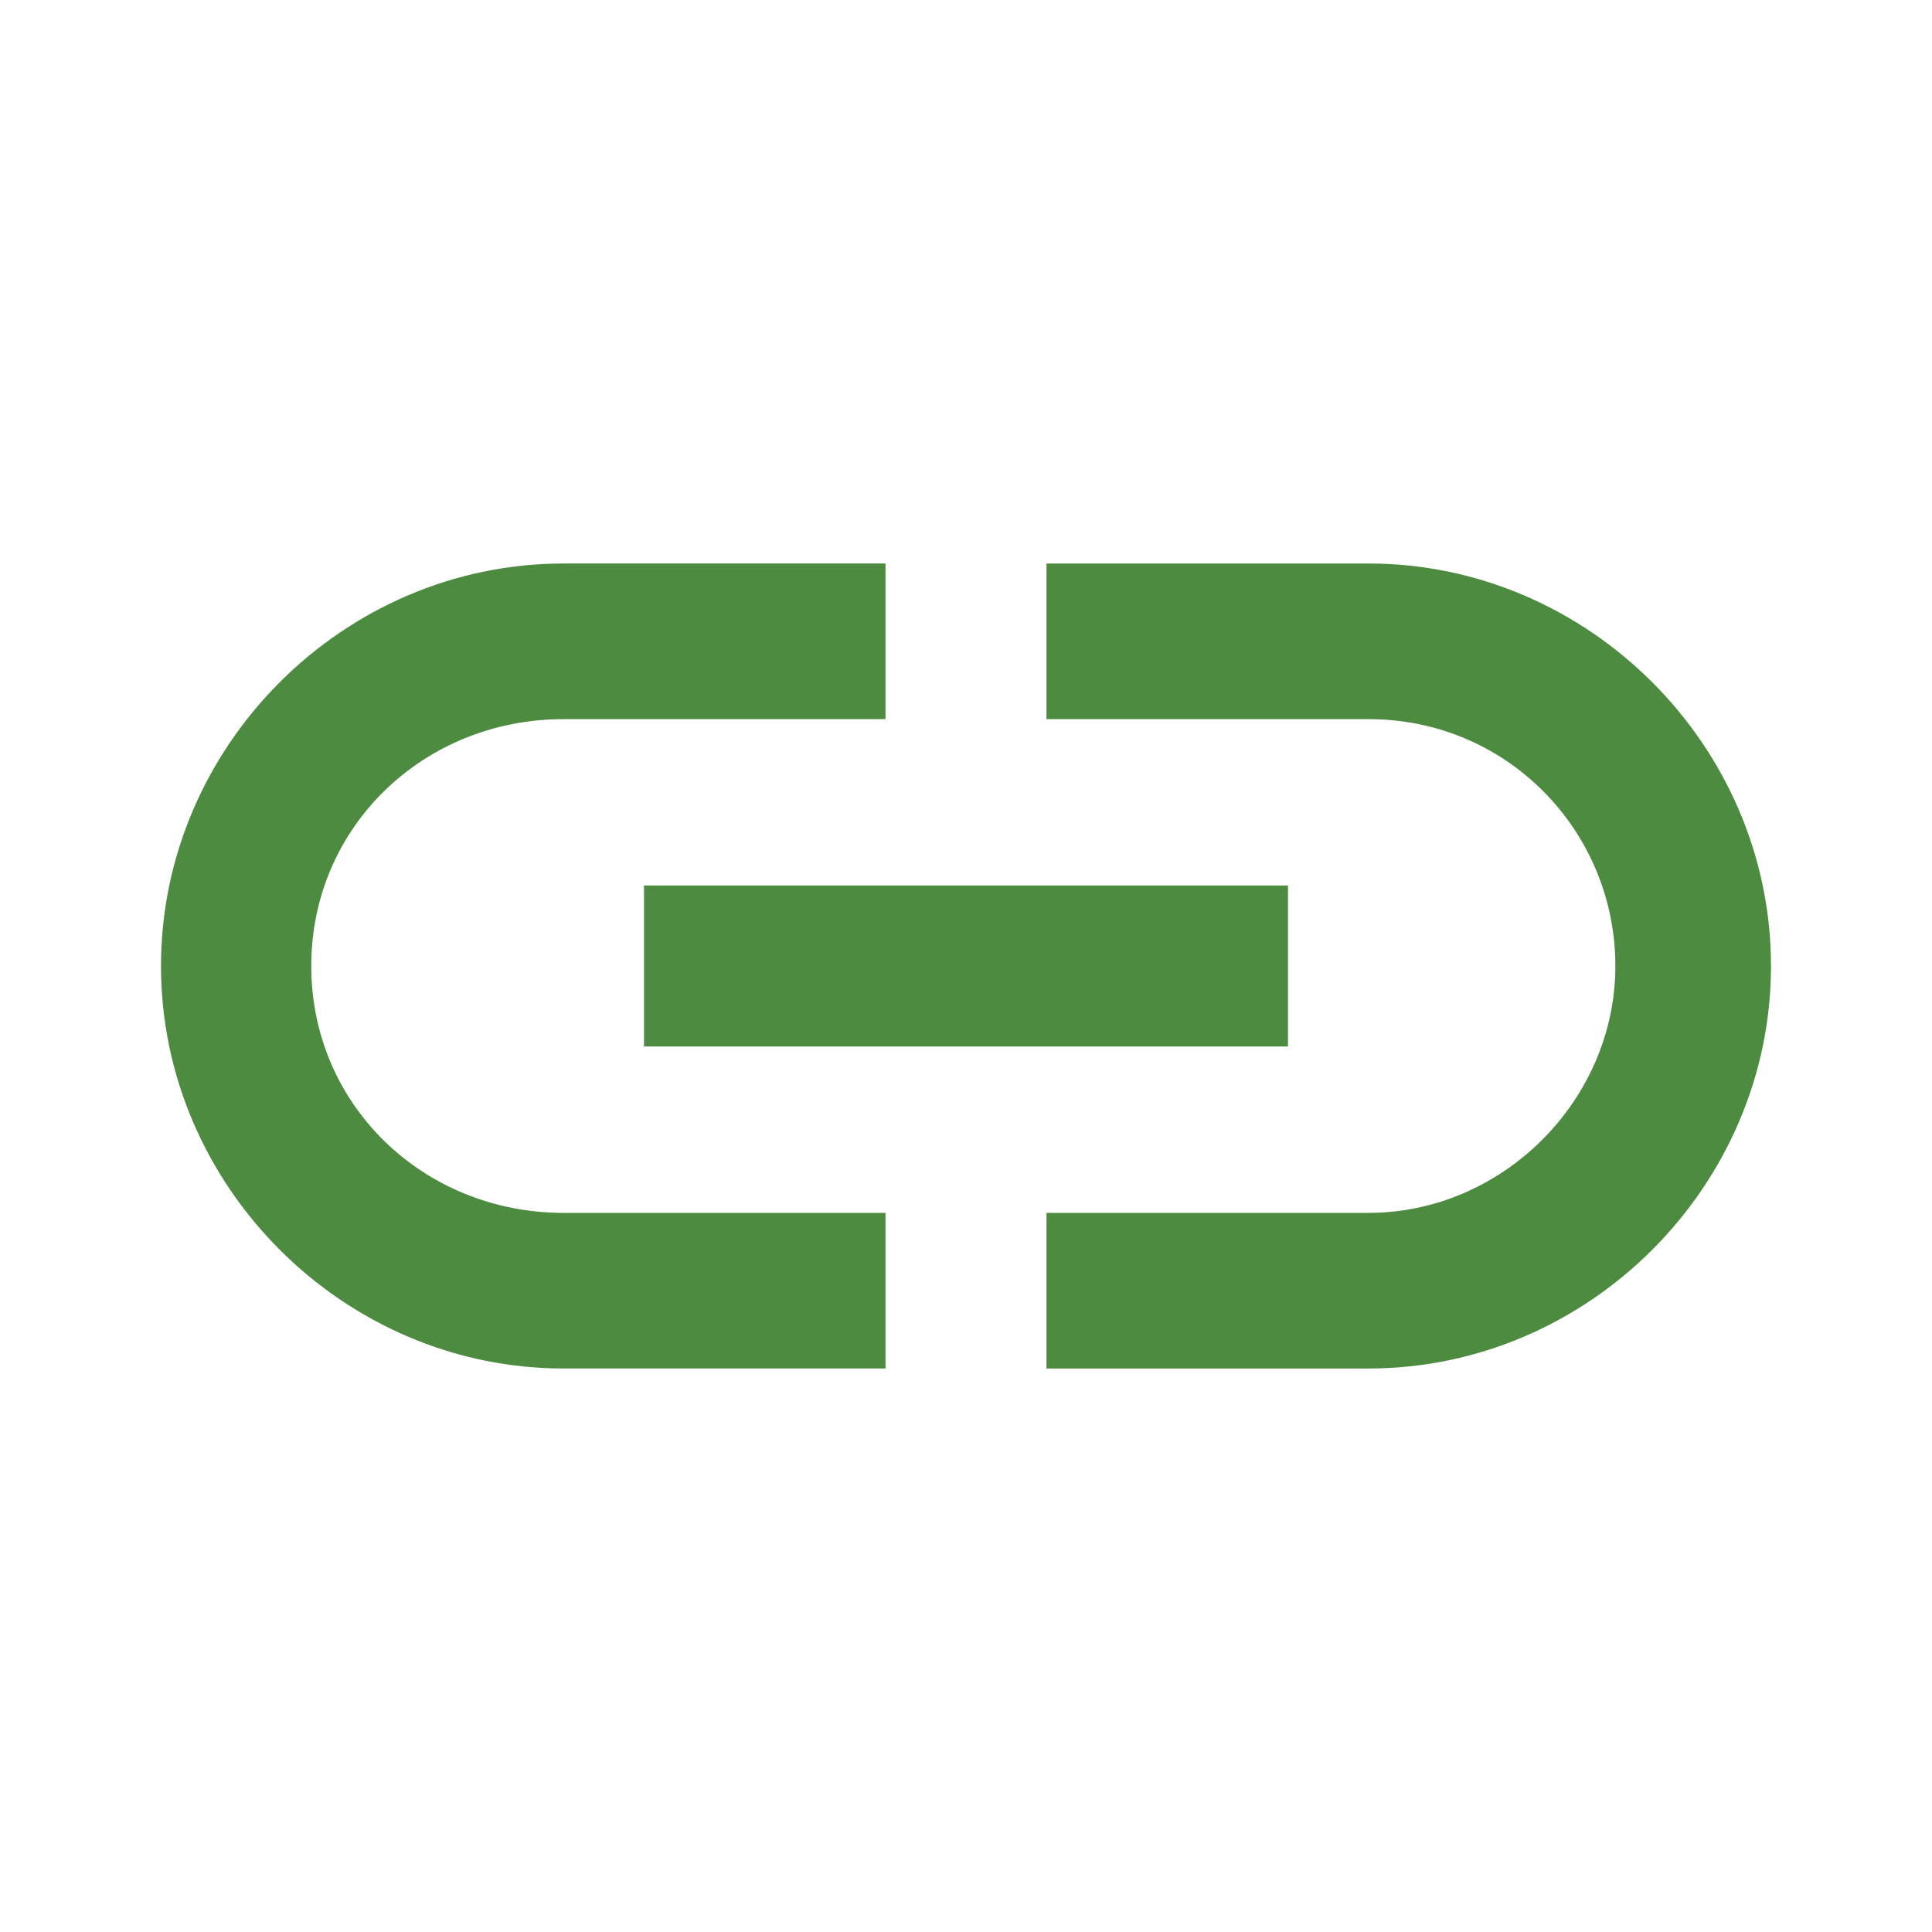
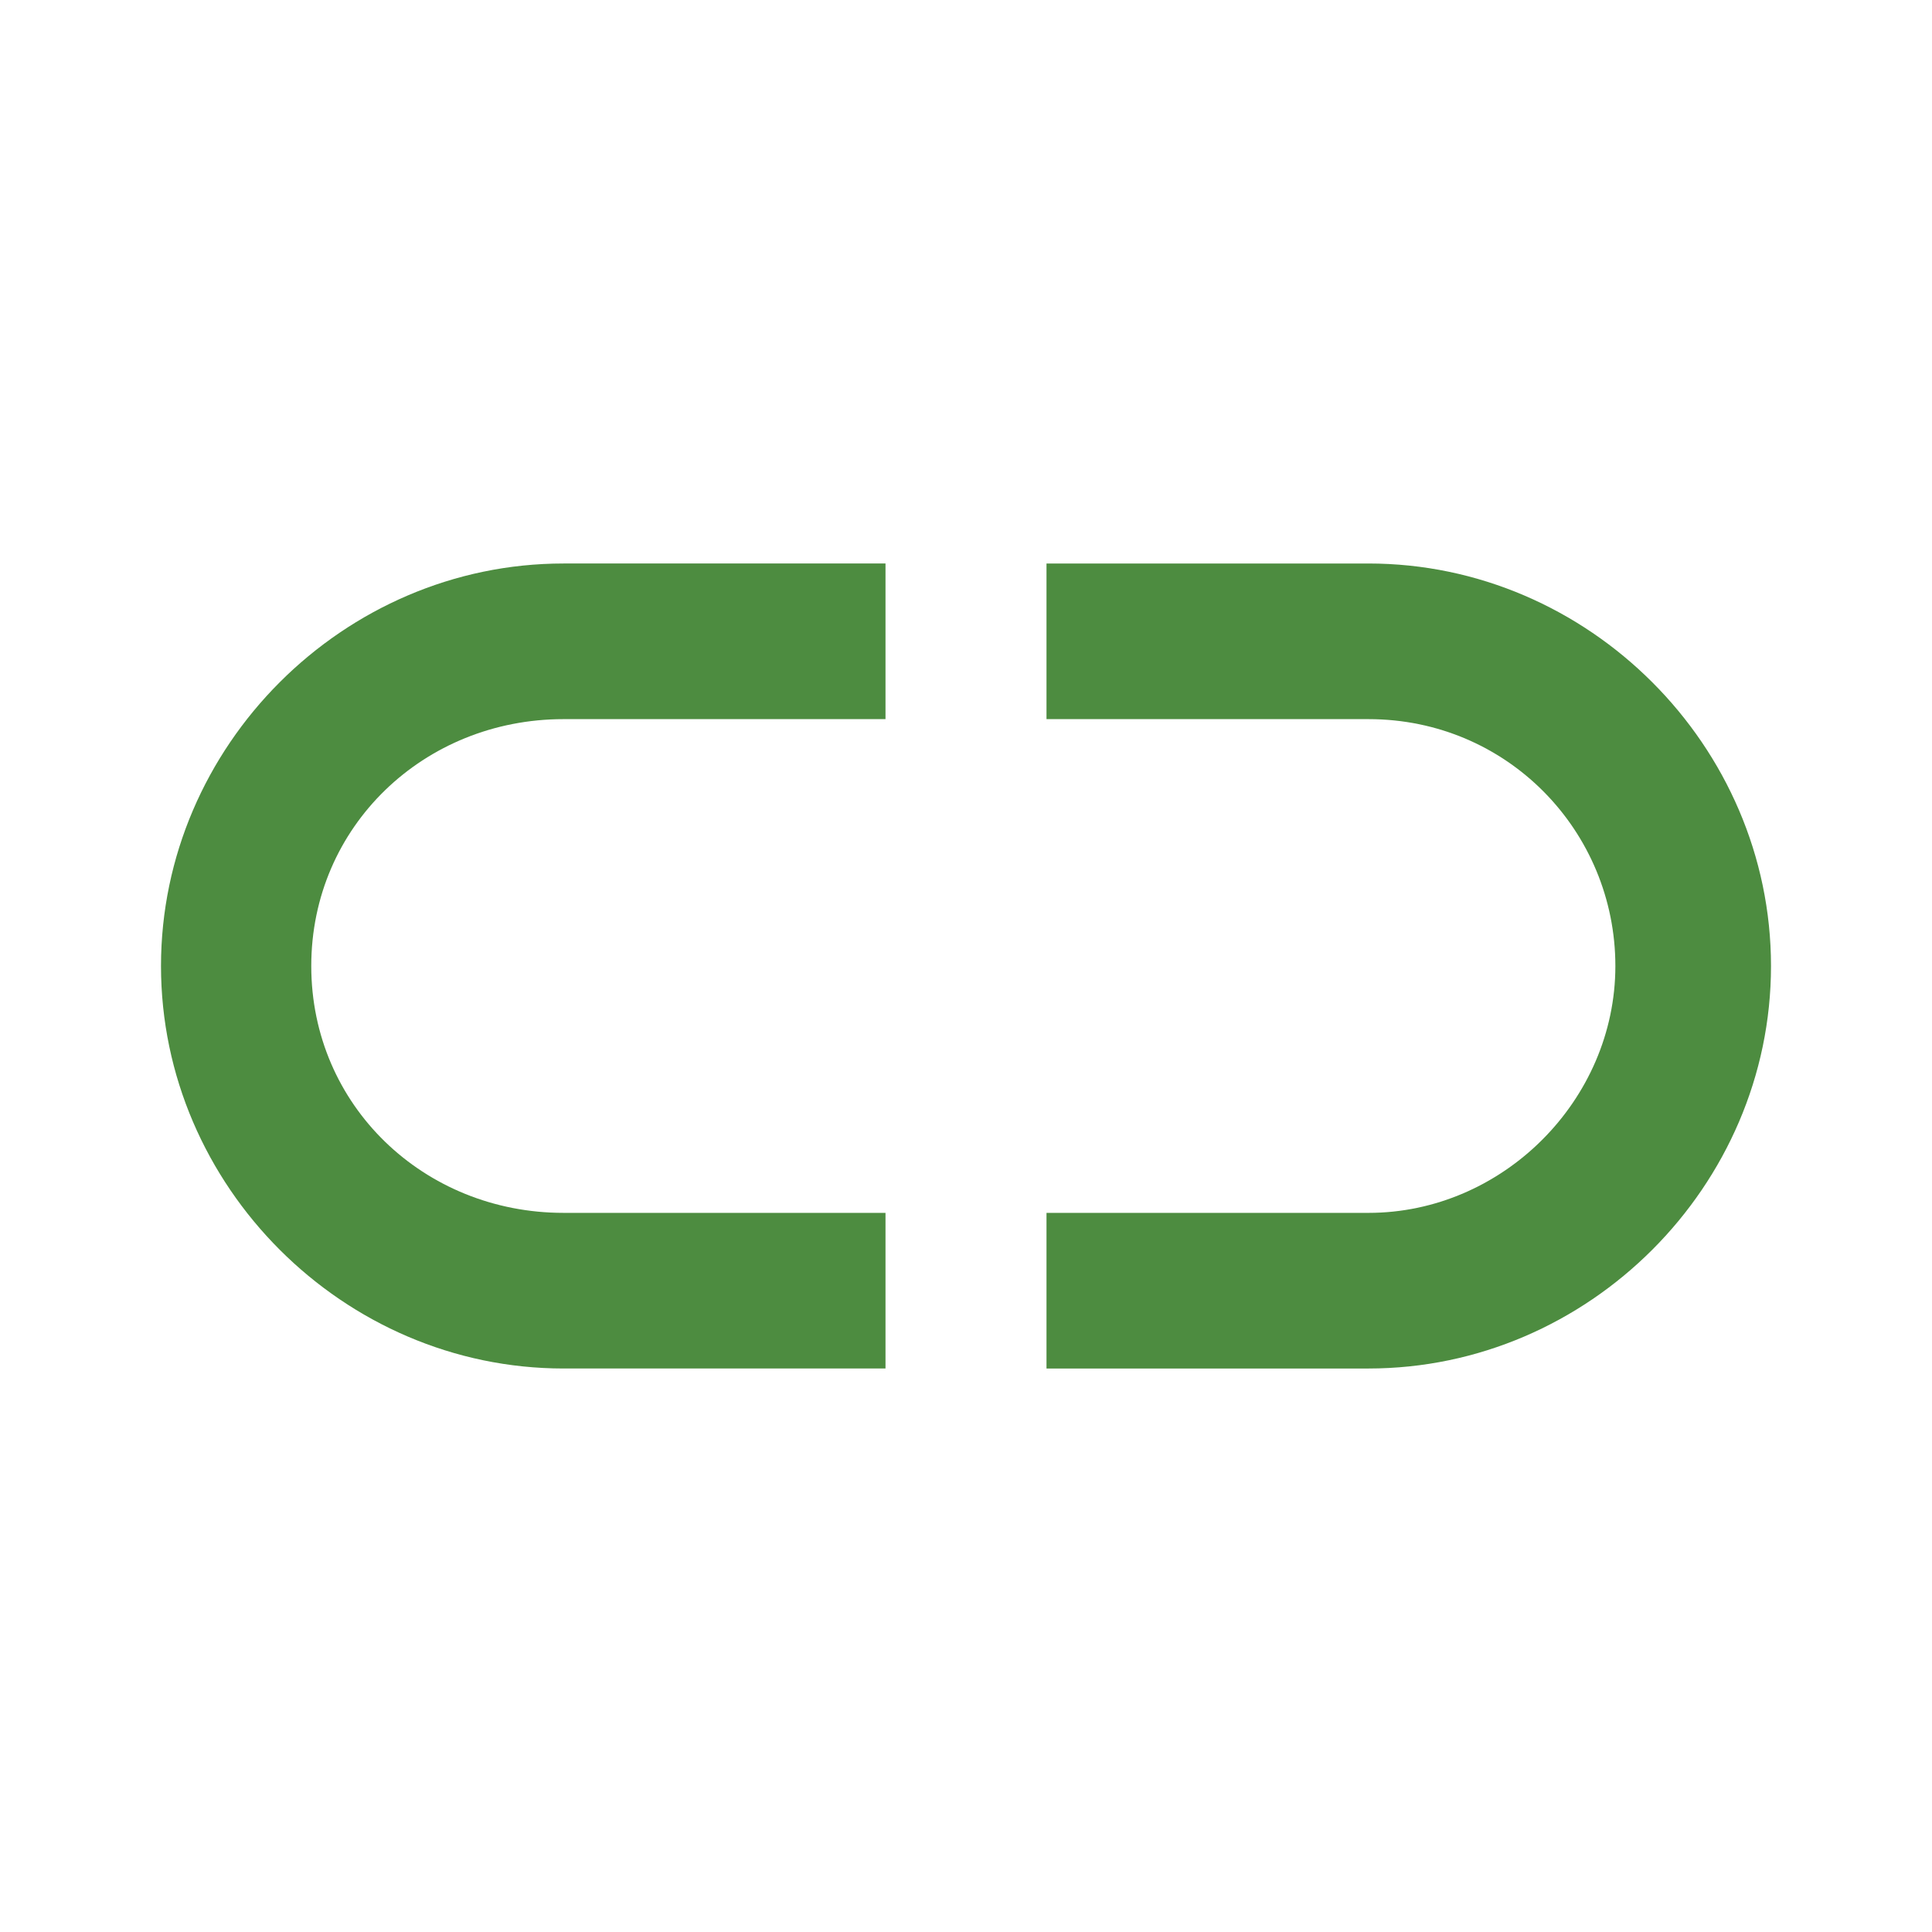
<svg xmlns="http://www.w3.org/2000/svg" version="1.1" id="Layer_1" x="0px" y="0px" width="36px" height="36px" viewBox="0 0 36 36" style="enable-background:new 0 0 36 36;" xml:space="preserve">
  <style type="text/css">
	.st0{fill:#4D8C40;}
</style>
  <g>
-     <rect x="12" y="16.5" class="st0" width="12" height="3" />
    <path class="st0" d="M5.8,18c0-2.6,2.1-4.6,4.7-4.6h6v-2.9h-6C6.4,10.5,3,13.9,3,18s3.4,7.5,7.5,7.5h6v-2.9h-6   C7.9,22.6,5.8,20.6,5.8,18z" />
    <path class="st0" d="M25.5,10.5h-6v2.9h6c2.6,0,4.6,2.1,4.6,4.6s-2.1,4.6-4.6,4.6h-6v2.9h6c4.1,0,7.5-3.4,7.5-7.5   S29.6,10.5,25.5,10.5z" />
  </g>
</svg>